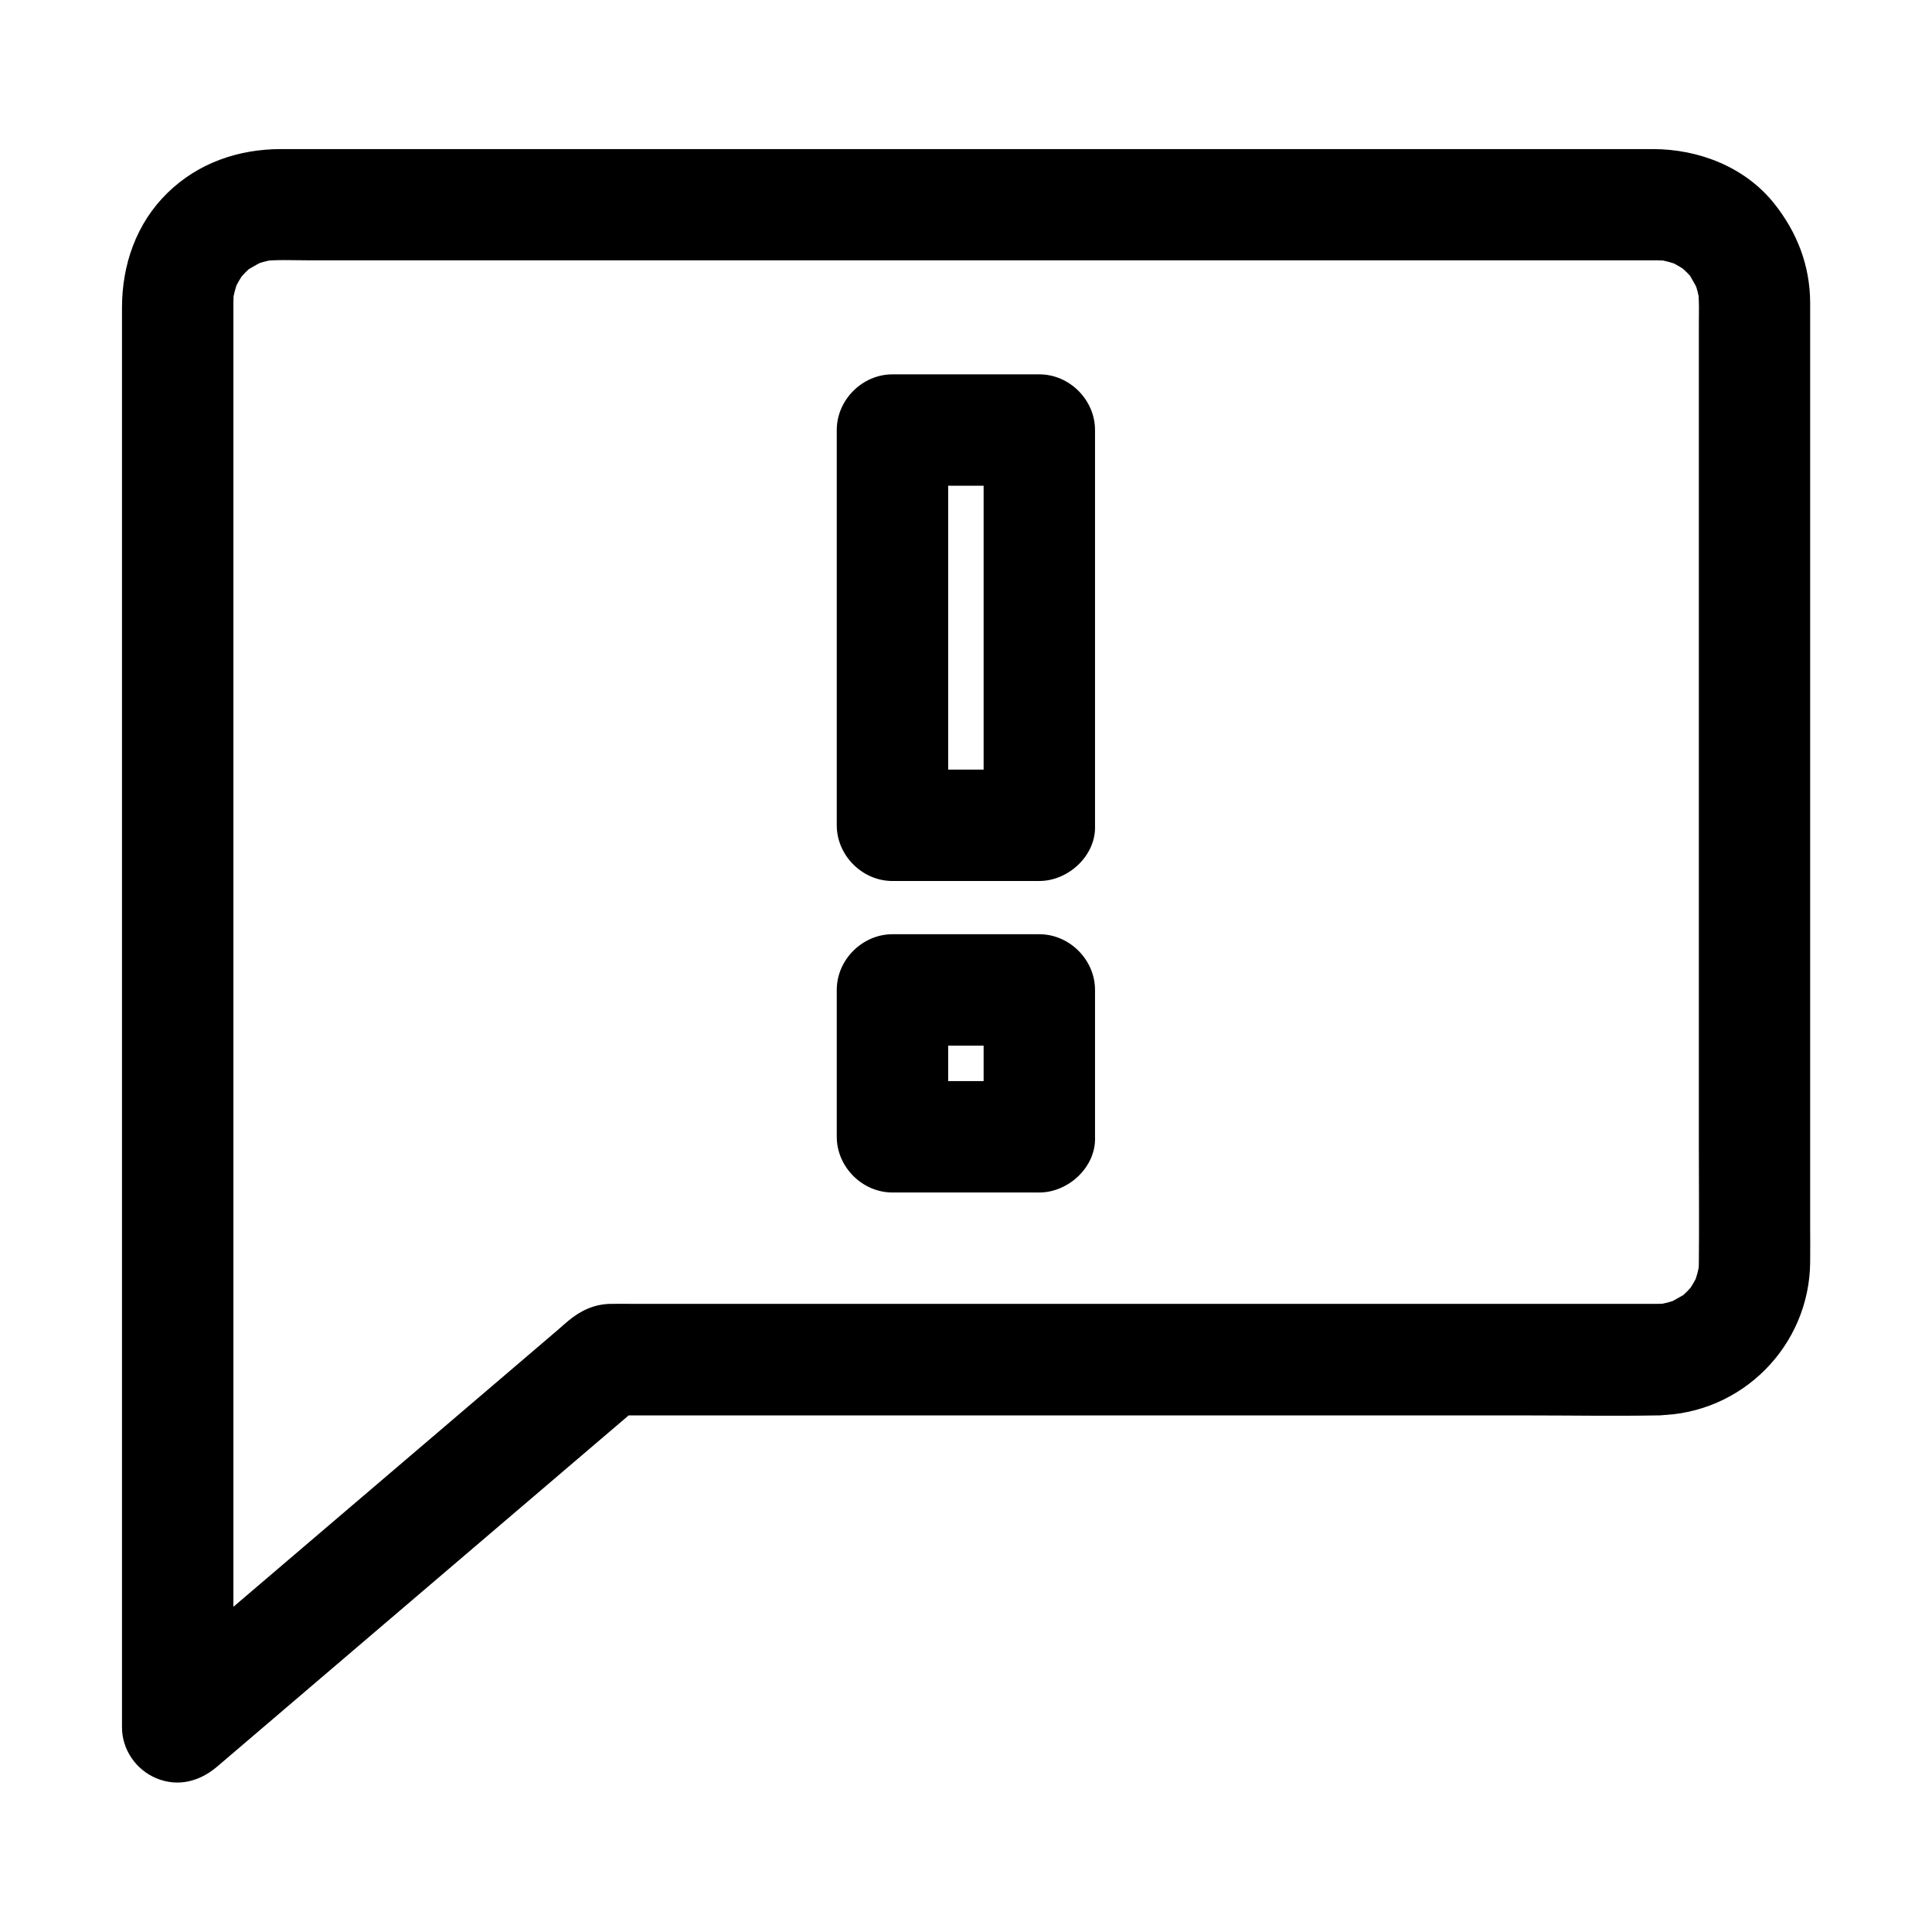
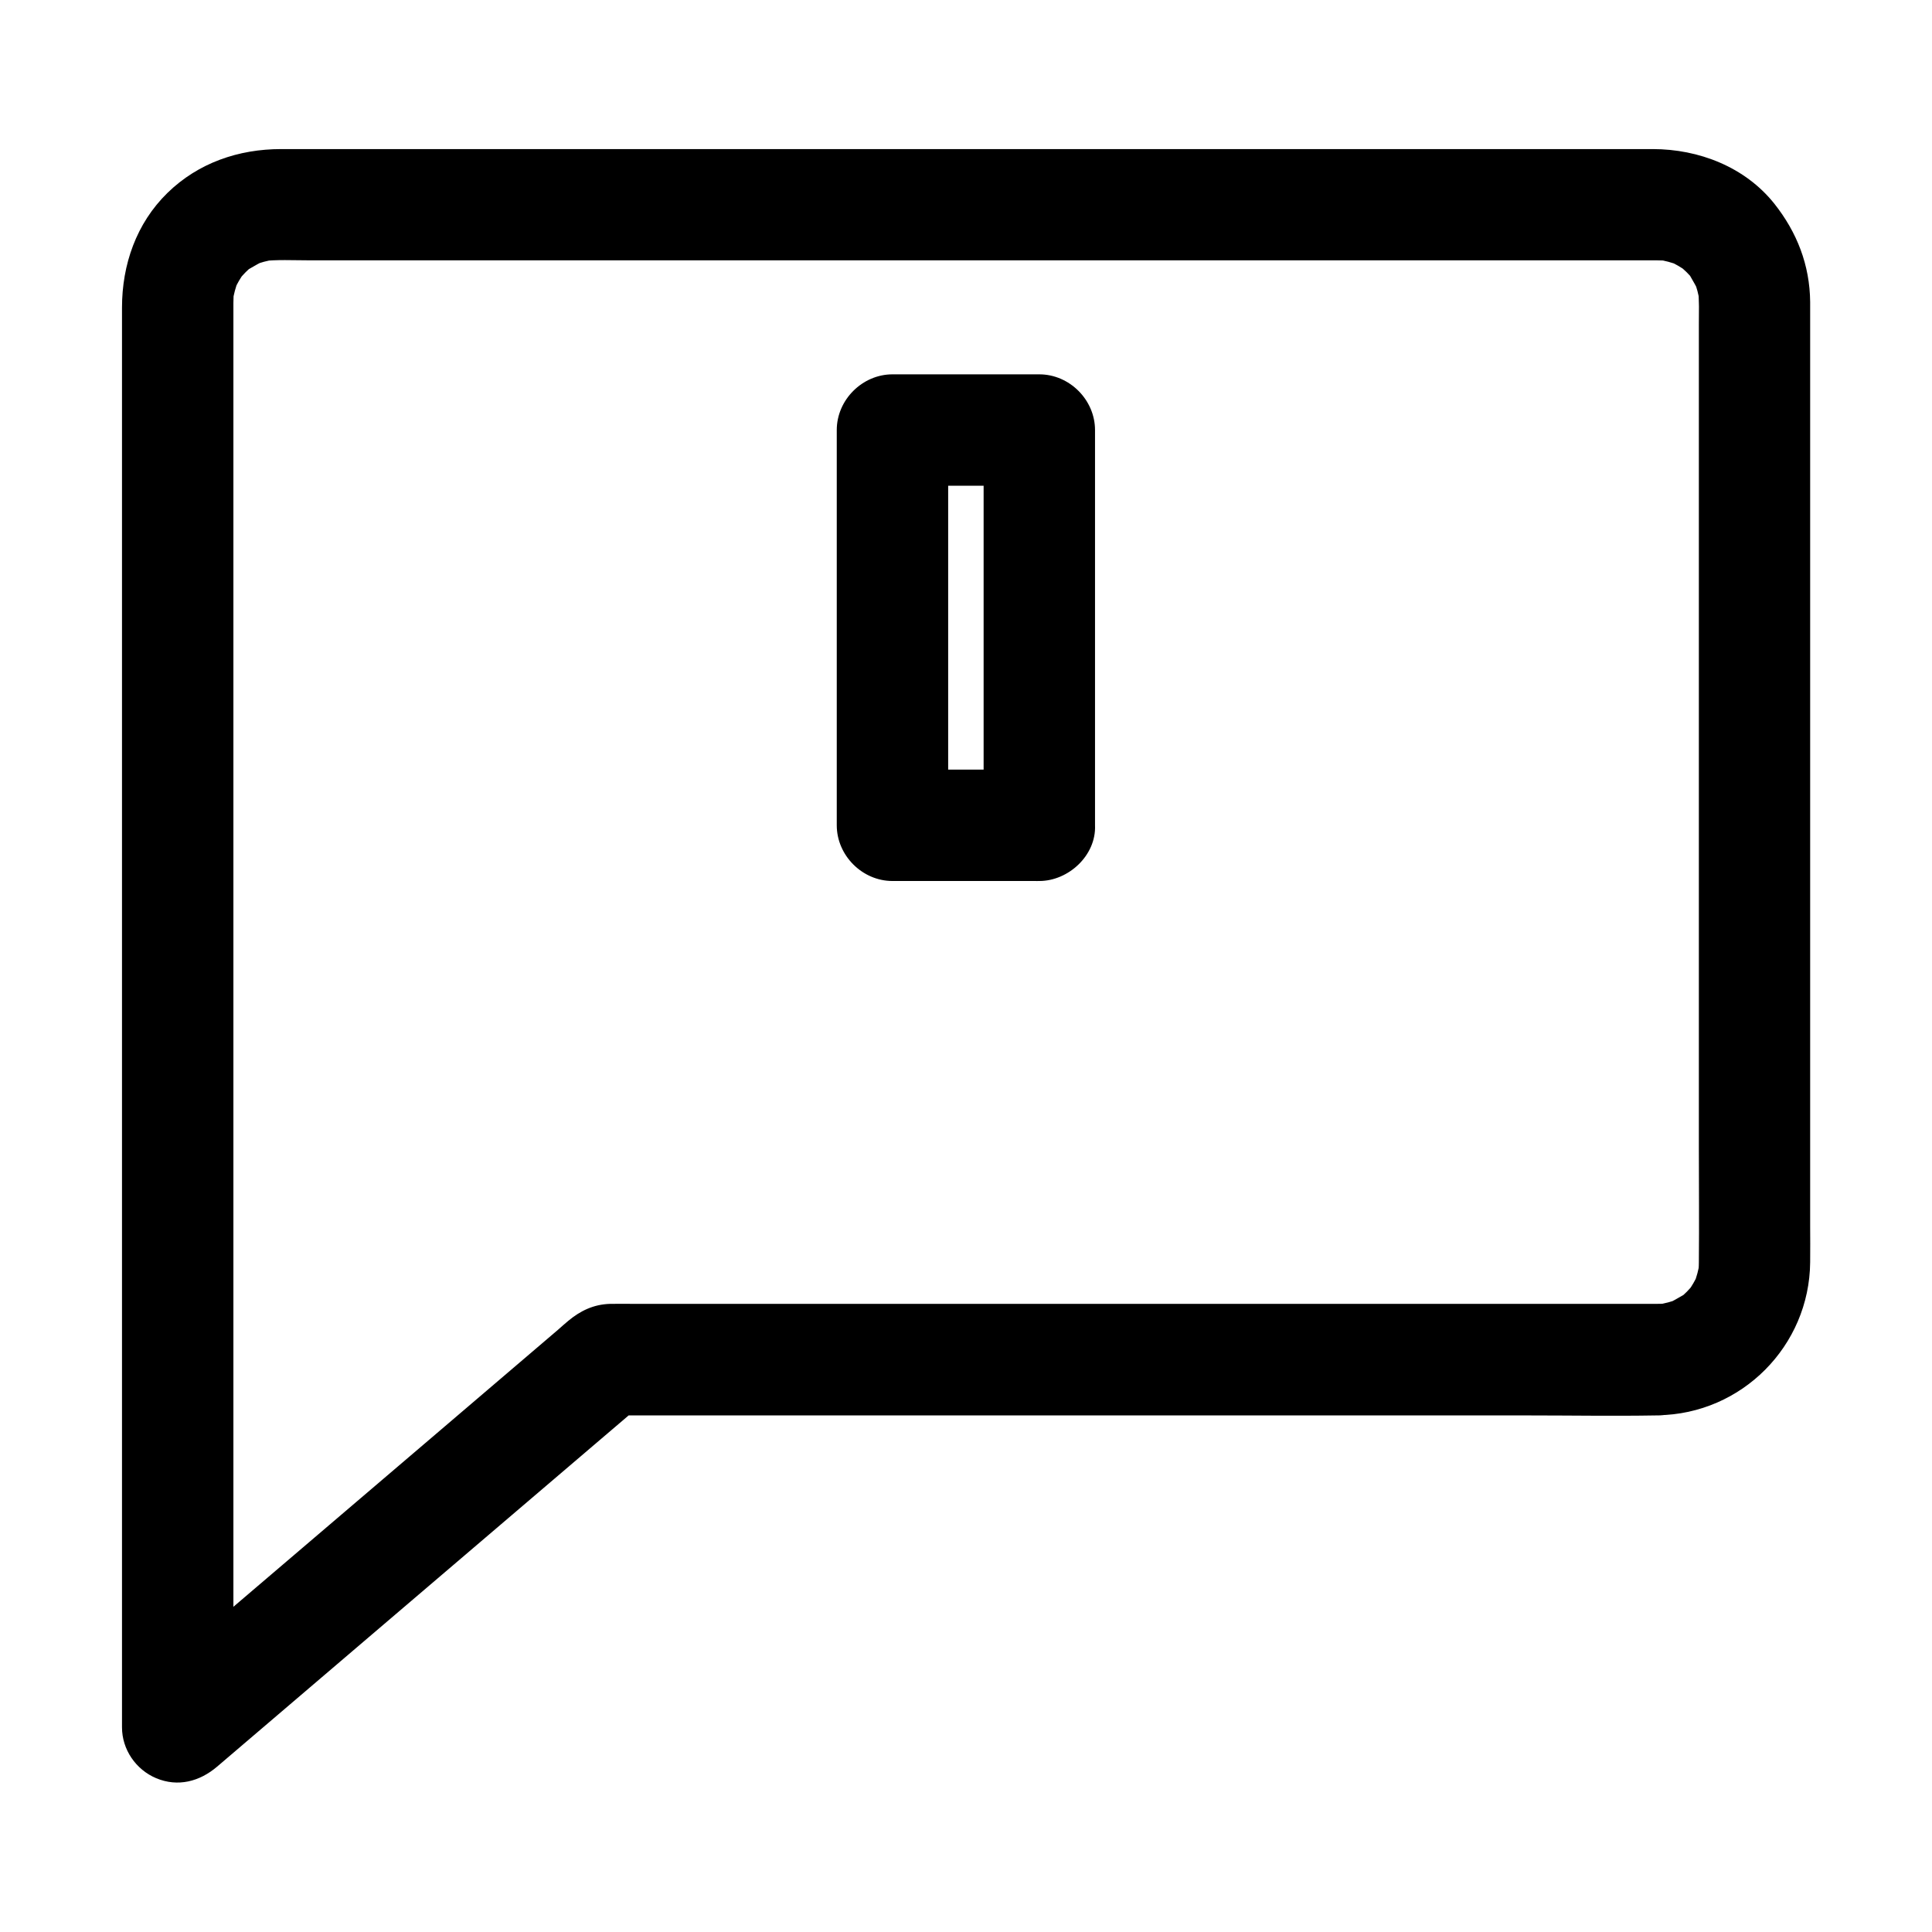
<svg xmlns="http://www.w3.org/2000/svg" fill="#000000" width="800px" height="800px" version="1.1" viewBox="144 144 512 512">
  <g>
    <path d="m583.37 489.54h-17.121-43.445-58.648-62.043-54.516-35.227c-2.262 0-4.527-0.051-6.789 0-4.281 0.148-7.773 1.82-11.02 4.527-0.887 0.738-1.77 1.523-2.656 2.312-10.973 9.398-21.992 18.746-32.965 28.141-15.547 13.234-31.047 26.52-46.594 39.754-10.086 8.609-20.121 17.172-30.207 25.781-0.492 0.441-0.984 0.836-1.477 1.277 8.414 3.492 16.777 6.938 25.191 10.43v-10.184-27.699-40.934-49.891-54.613-55.055-51.219-43.246-30.652-14.023c0-1.277 0.051-2.559 0.246-3.836-0.195 1.328-0.344 2.609-0.543 3.938 0.344-2.215 0.887-4.328 1.723-6.394-0.492 1.18-0.984 2.363-1.477 3.543 0.59-1.379 1.277-2.754 2.117-4.035 1.969-3-2.016 2.164-0.395 0.395 0.492-0.543 0.984-1.133 1.523-1.672 0.543-0.543 1.082-1.031 1.672-1.523 1.871-1.672-3.344 2.117-0.641 0.59 1.426-0.836 2.805-1.625 4.281-2.312-1.18 0.492-2.363 0.984-3.543 1.477 2.066-0.836 4.184-1.379 6.394-1.723-1.328 0.195-2.609 0.344-3.938 0.543 4.082-0.492 8.363-0.246 12.496-0.246h26.371 39.703 48.414 53.137 53.629 50.184 42.066 29.961 13.727c1.277 0 2.559 0.051 3.836 0.246-1.328-0.195-2.609-0.344-3.938-0.543 2.215 0.344 4.328 0.887 6.394 1.723-1.18-0.492-2.363-0.984-3.543-1.477 1.379 0.59 2.754 1.277 4.035 2.117 3 1.969-2.164-2.016-0.395-0.395 0.543 0.492 1.133 0.984 1.672 1.523 0.543 0.543 1.031 1.082 1.523 1.672 1.672 1.871-2.117-3.344-0.59-0.641 0.836 1.426 1.625 2.805 2.312 4.281-0.492-1.18-0.984-2.363-1.477-3.543 0.836 2.066 1.379 4.184 1.723 6.394-0.195-1.328-0.344-2.609-0.543-3.938 0.395 3.148 0.246 6.394 0.246 9.543v18.301 61.402 74.441 64.109c0 10.086 0.098 20.172 0 30.258 0 1.23-0.098 2.41-0.246 3.641 0.195-1.328 0.344-2.609 0.543-3.938-0.344 2.215-0.887 4.328-1.723 6.394 0.492-1.18 0.984-2.363 1.477-3.543-0.59 1.379-1.277 2.754-2.117 4.035-1.969 3 2.016-2.164 0.395-0.395-0.492 0.543-0.984 1.133-1.523 1.672-0.543 0.543-1.082 1.031-1.672 1.523-1.871 1.672 3.344-2.117 0.641-0.59-1.426 0.836-2.805 1.625-4.281 2.312 1.18-0.492 2.363-0.984 3.543-1.477-2.066 0.836-4.184 1.379-6.394 1.723 1.328-0.195 2.609-0.344 3.938-0.543-1.168 0.207-2.297 0.258-3.43 0.258-7.723 0.098-15.105 6.691-14.762 14.762 0.344 7.922 6.496 14.859 14.762 14.762 22.188-0.297 40.148-18.352 40.344-40.539 0.051-3.199 0-6.445 0-9.645v-52.398-75.031-71.93-42.508-3c-0.098-9.789-3.492-18.449-9.496-26.027-7.773-9.746-20.023-14.469-32.227-14.469h-29.324-57.809-73.75-77.344-67.945-46.25-11.07c-11.266 0-21.941 3.641-30.109 11.609-8.266 8.07-12.055 19.039-12.055 30.406v10.578 44.871 66.914 76.457 75.18 61.551 35.867 4.82c0 5.902 3.691 11.219 9.055 13.48 5.758 2.41 11.512 0.887 16.137-3.051 12.891-11.02 25.781-21.992 38.672-33.012 20.469-17.465 40.934-34.934 61.402-52.398 4.676-3.984 9.398-8.02 14.07-12.004-3.492 1.426-6.938 2.902-10.43 4.328h27.797 66.223 80.59 69.223c11.266 0 22.535 0.195 33.801 0h0.441c7.723 0 15.105-6.789 14.762-14.762-0.34-8.023-6.441-14.812-14.707-14.812z" />
-     <path d="m419.43 430.5h-38.918l14.762 14.762v-38.918l-14.762 14.762h38.918l-14.762-14.762v38.918c0 7.723 6.789 15.105 14.762 14.762 8.02-0.344 14.762-6.496 14.762-14.762v-38.918c0-7.969-6.742-14.762-14.762-14.762h-38.918c-7.969 0-14.762 6.742-14.762 14.762v38.918c0 7.969 6.742 14.762 14.762 14.762h38.918c7.723 0 15.105-6.789 14.762-14.762-0.348-8.023-6.449-14.762-14.762-14.762z" />
    <path d="m419.43 347.95h-38.918c4.922 4.922 9.84 9.84 14.762 14.762v-35.473-56.285-12.988c-4.922 4.922-9.84 9.84-14.762 14.762h38.918c-4.922-4.922-9.84-9.84-14.762-14.762v35.473 56.285 12.988c0 7.723 6.789 15.105 14.762 14.762 8.02-0.344 14.762-6.496 14.762-14.762v-35.473-56.285-12.988c0-7.969-6.742-14.762-14.762-14.762h-38.918c-7.969 0-14.762 6.742-14.762 14.762v35.473 56.285 12.988c0 7.969 6.742 14.762 14.762 14.762h38.918c7.723 0 15.105-6.789 14.762-14.762-0.348-8.023-6.449-14.762-14.762-14.762z" />
  </g>
</svg>